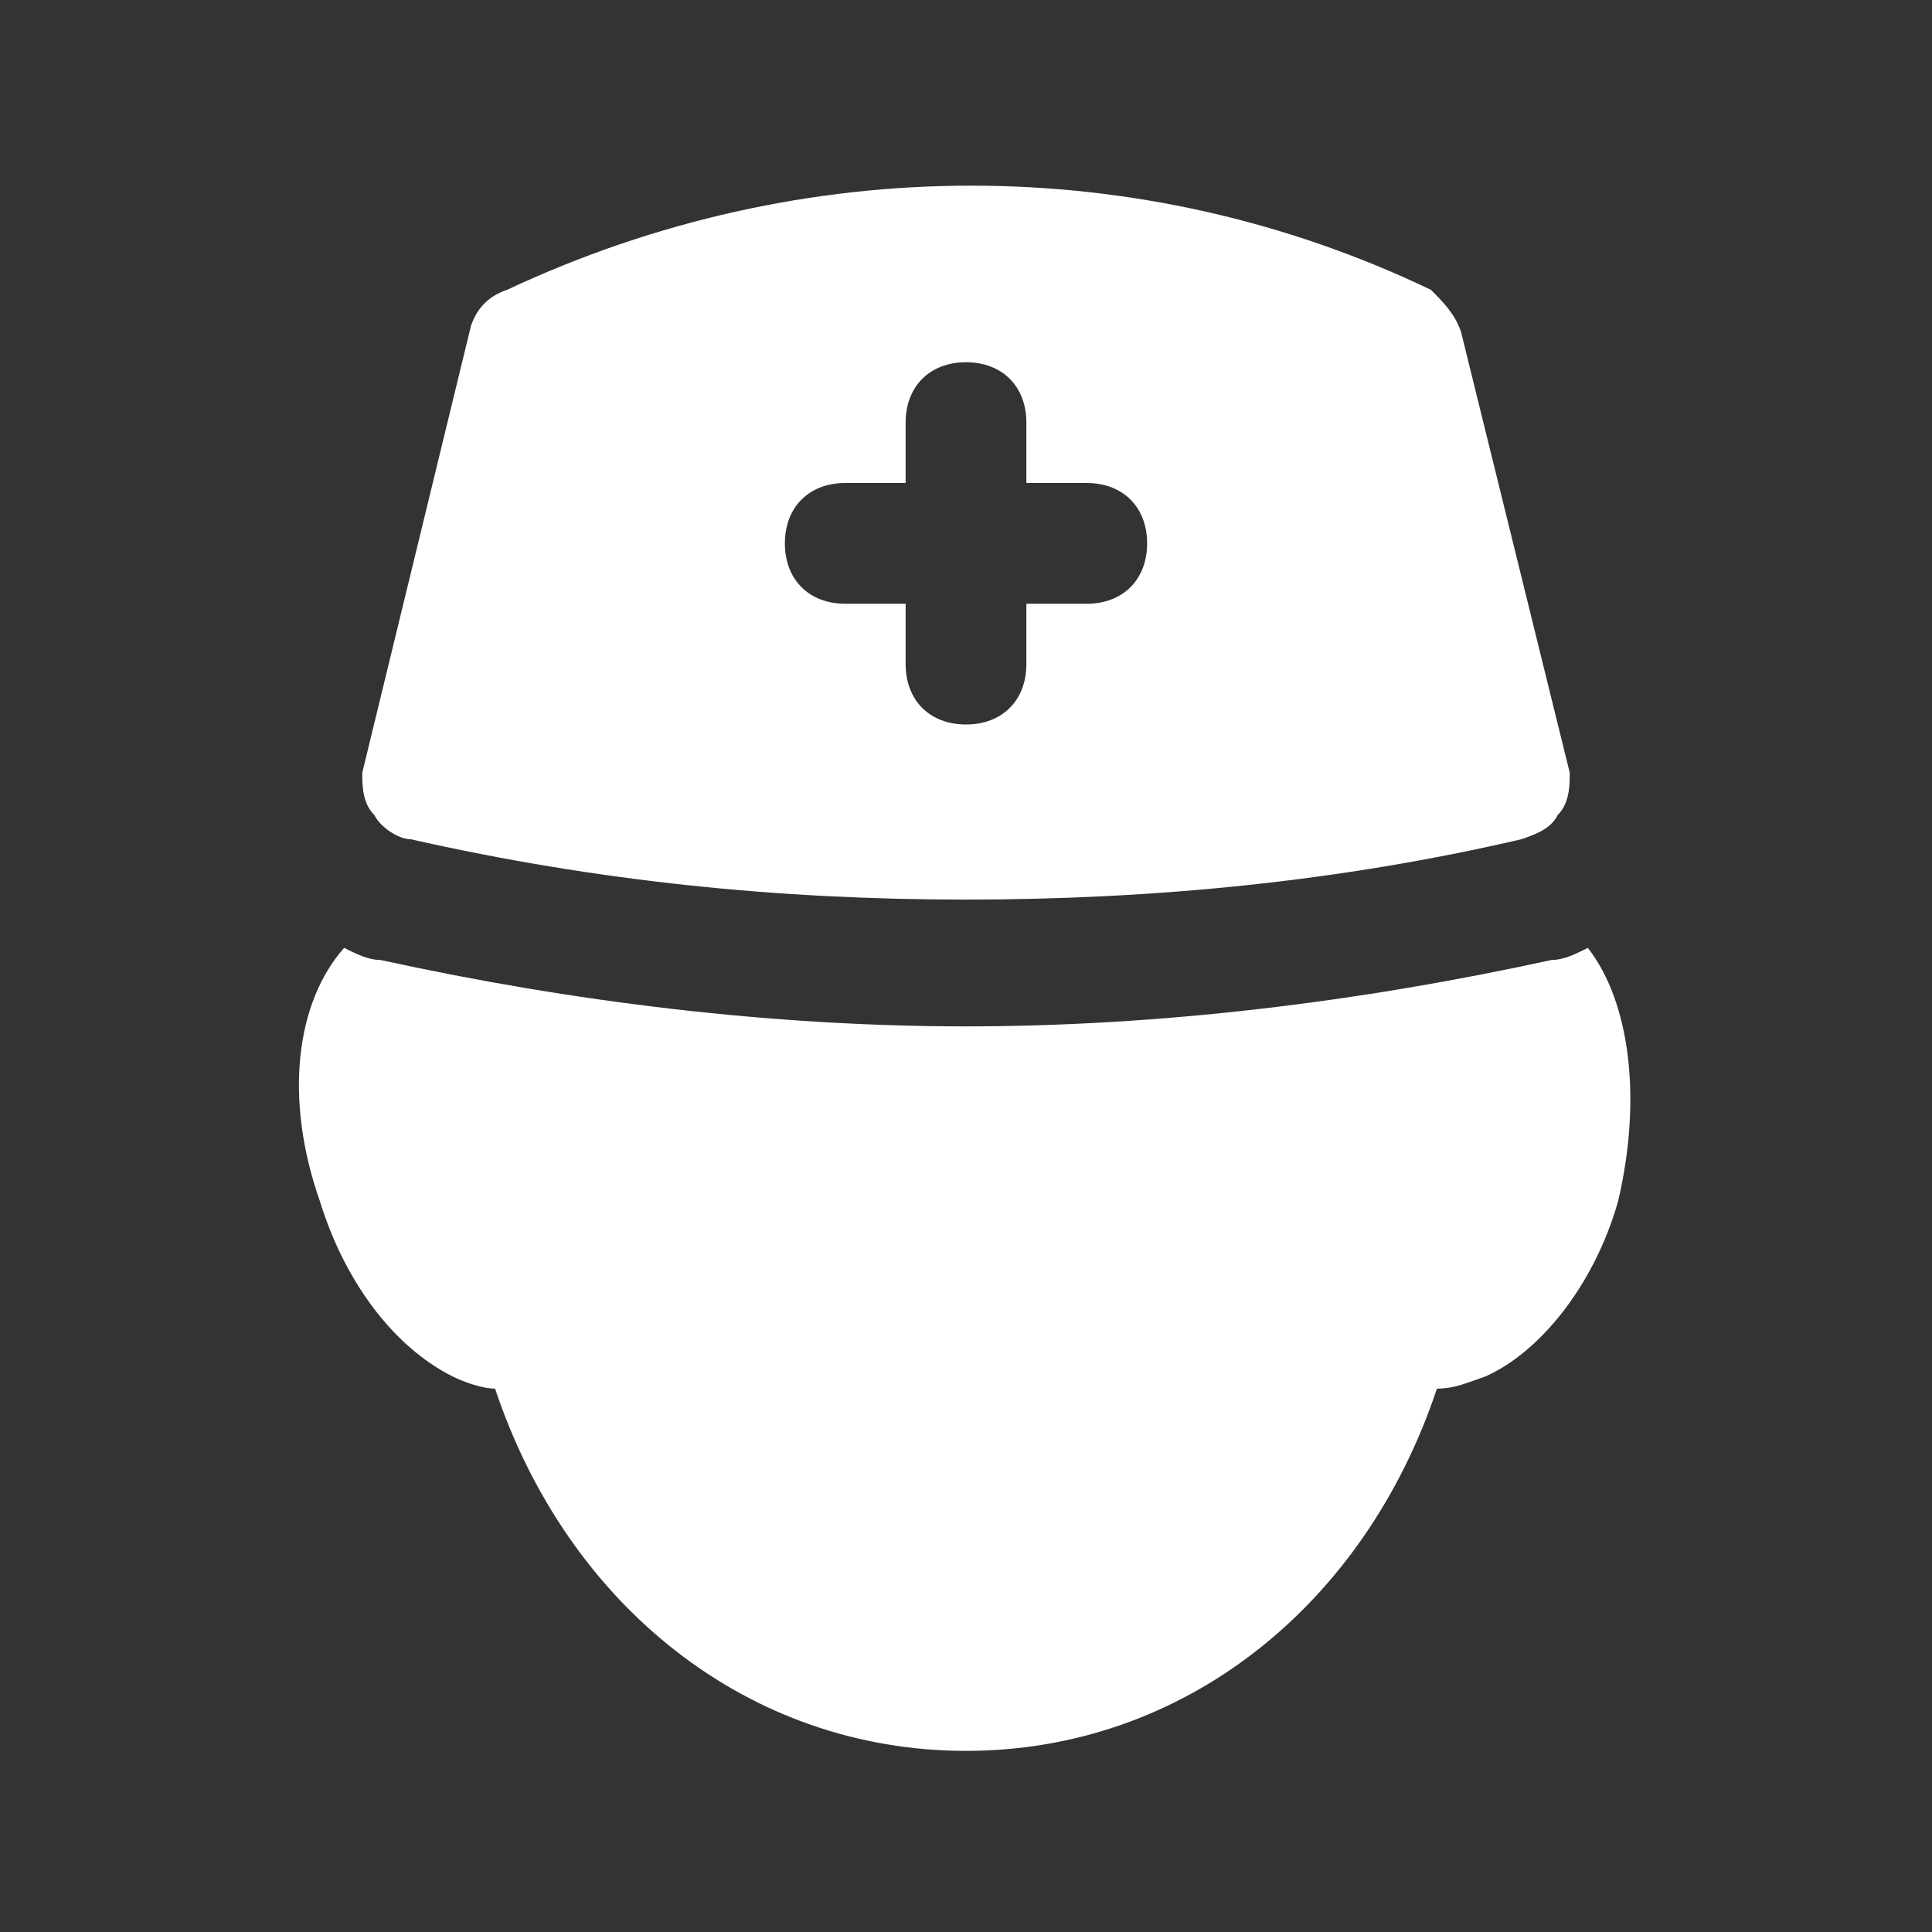
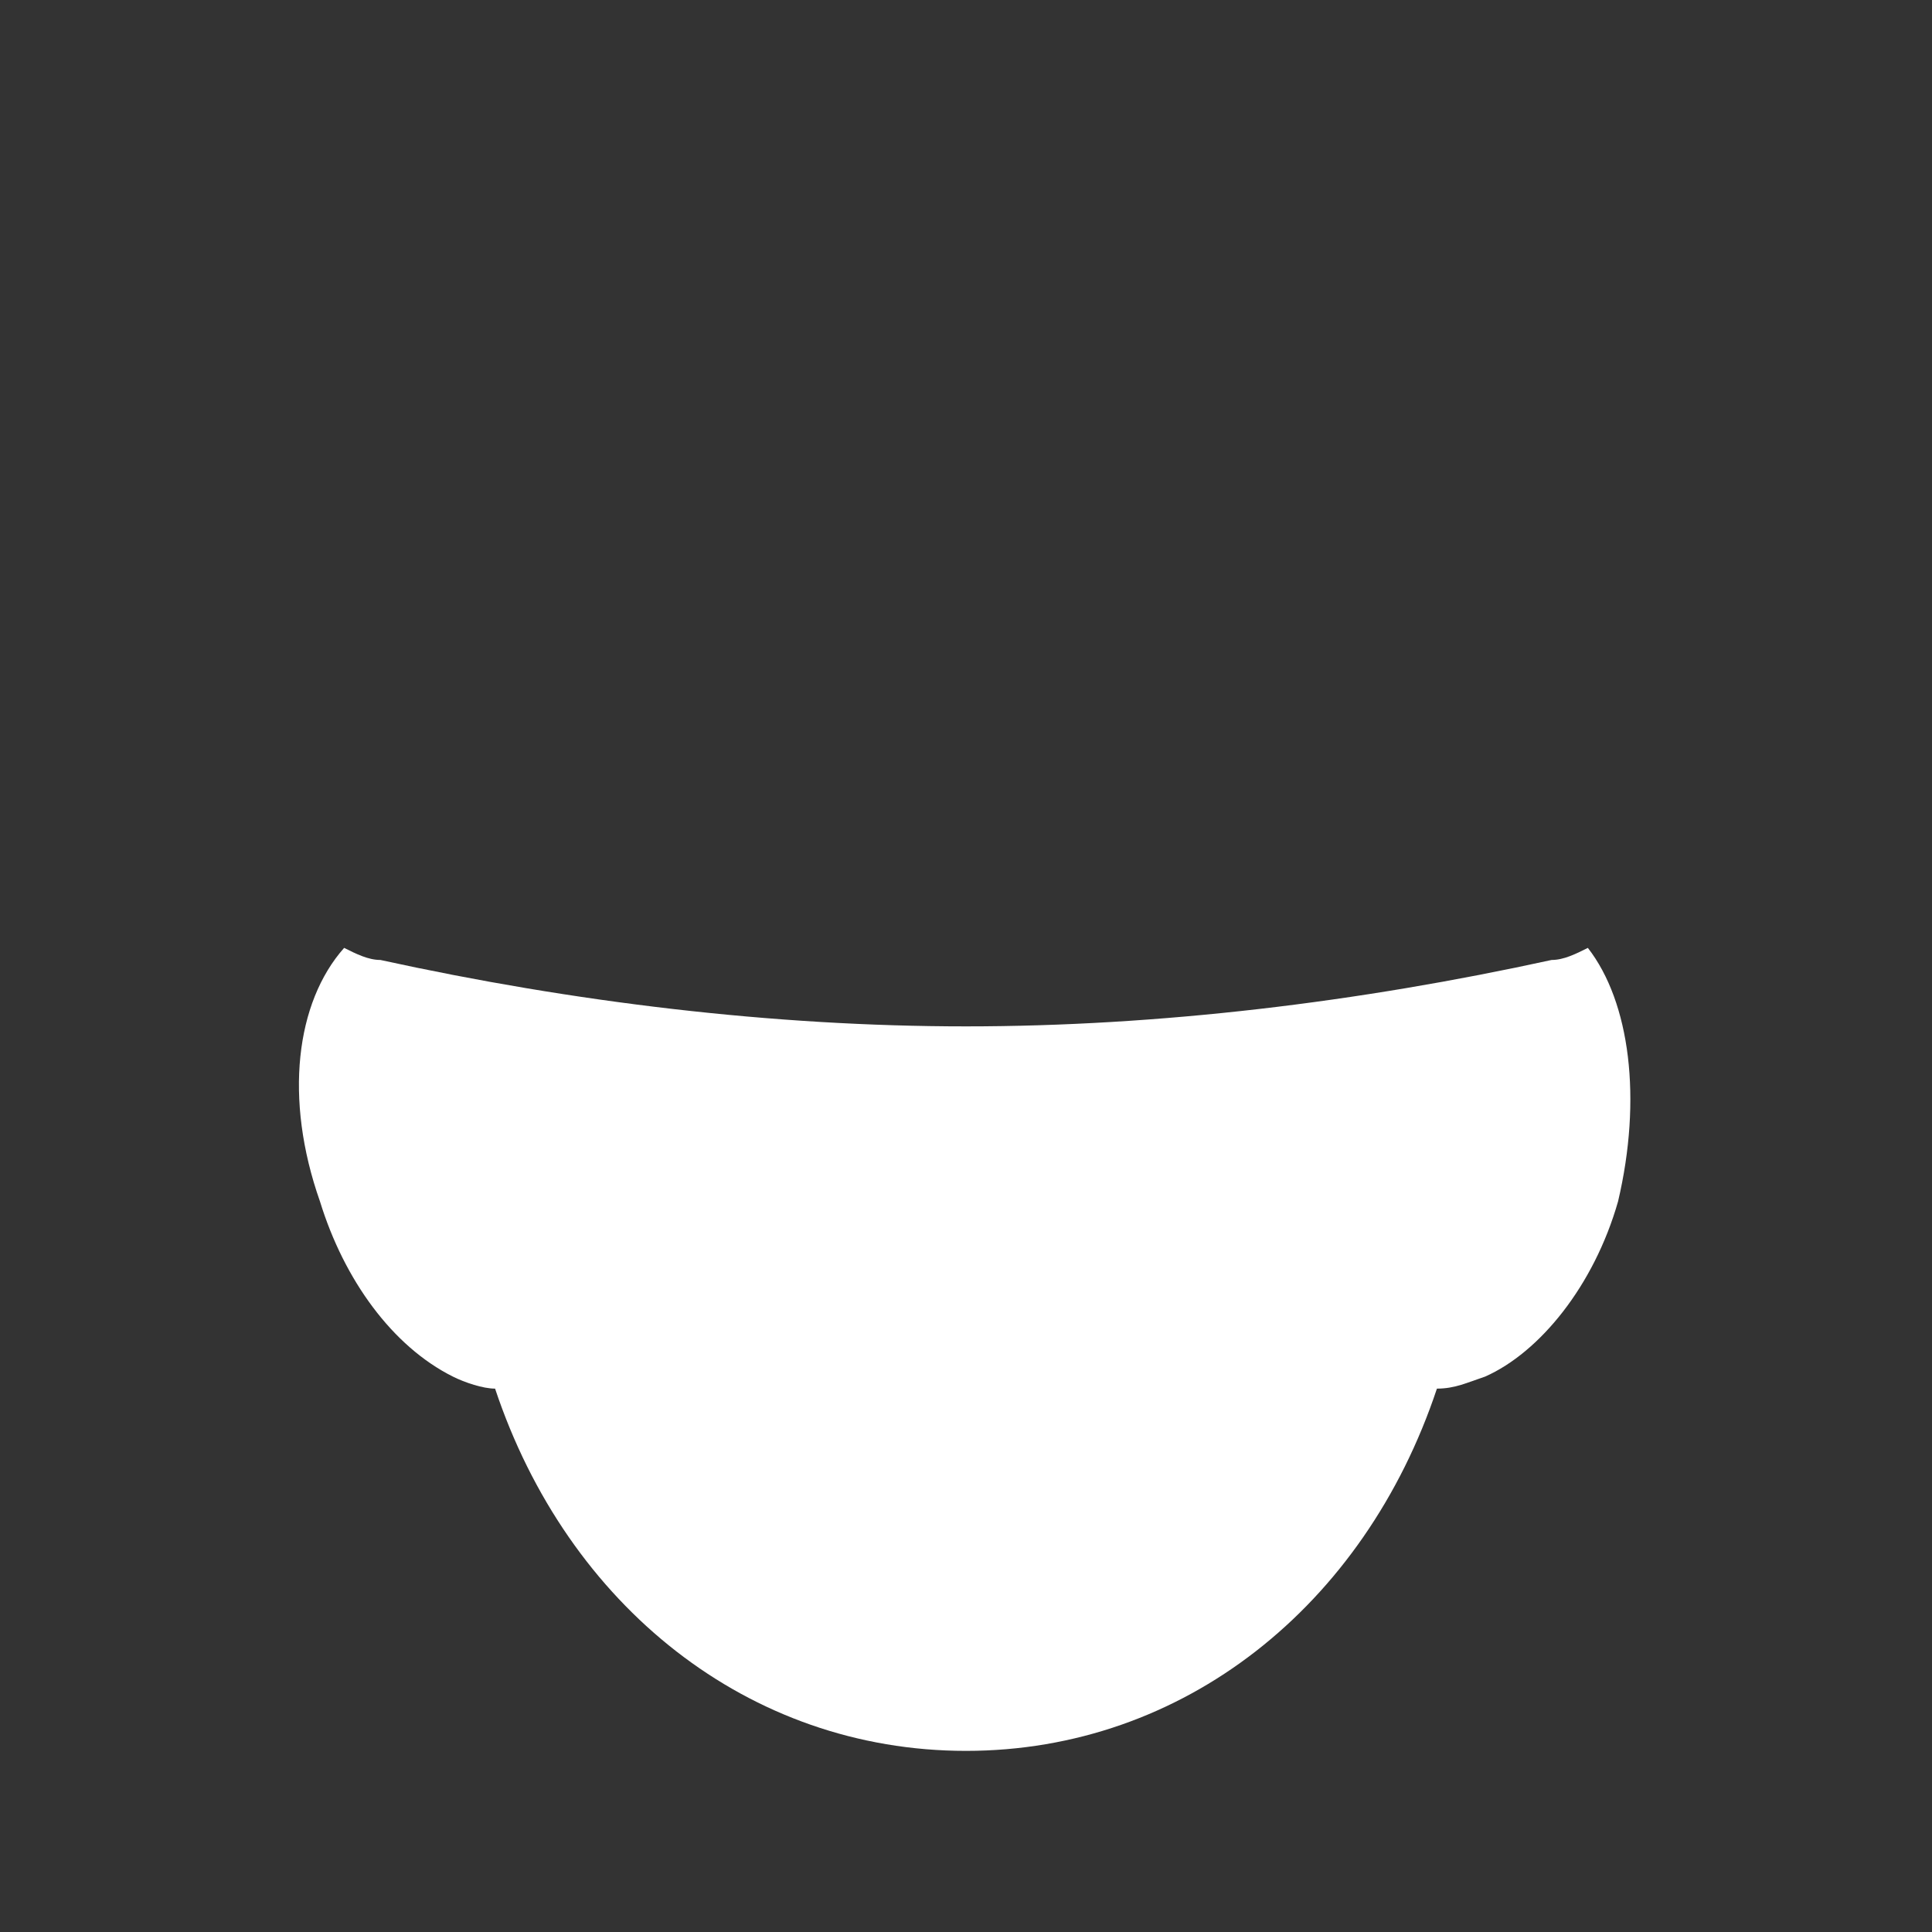
<svg xmlns="http://www.w3.org/2000/svg" width="40" height="40" viewBox="0 0 40 40" fill="none">
  <rect x="0" y="0" width="40" height="40" fill="#333333" stroke="none" />
-   <path d="M32.5 16L30.25 6.875C30.125 6.5 29.875 6.25 29.625 6C23.625 3.125 16.625 3.125 10.5 6C10.125 6.125 9.875 6.375 9.75 6.75L7.5 16C7.5 16.25 7.5 16.625 7.75 16.875C7.875 17.125 8.25 17.375 8.5 17.375C12.375 18.25 16.125 18.625 20 18.625C23.875 18.625 27.75 18.25 31.5 17.375C31.875 17.25 32.125 17.125 32.25 16.875C32.5 16.625 32.5 16.25 32.5 16ZM22.5 12.5H21.25V13.75C21.25 14.5 20.75 15 20 15C19.25 15 18.75 14.5 18.75 13.75V12.5H17.5C16.75 12.5 16.25 12 16.25 11.25C16.25 10.5 16.75 10 17.5 10H18.75V8.75C18.75 8 19.25 7.5 20 7.5C20.75 7.5 21.25 8 21.25 8.75V10H22.5C23.25 10 23.75 10.5 23.75 11.25C23.75 12 23.25 12.5 22.5 12.5Z" fill="white" />
  <path d="M32.875 19.625C32.625 19.75 32.375 19.875 32.125 19.875C28.125 20.75 24 21.25 20 21.25C16 21.25 11.875 20.75 7.875 19.875C7.625 19.875 7.375 19.75 7.125 19.625C6.125 20.75 5.875 22.75 6.625 24.875C7.125 26.5 8.125 27.875 9.375 28.5C9.625 28.625 10 28.75 10.25 28.75C11.75 33.25 15.5 36.25 20 36.25C24.5 36.25 28.25 33.25 29.75 28.75C30.125 28.75 30.375 28.625 30.75 28.5C31.875 28 33 26.625 33.5 24.875C34 22.75 33.75 20.75 32.875 19.625Z" fill="white" />
</svg>